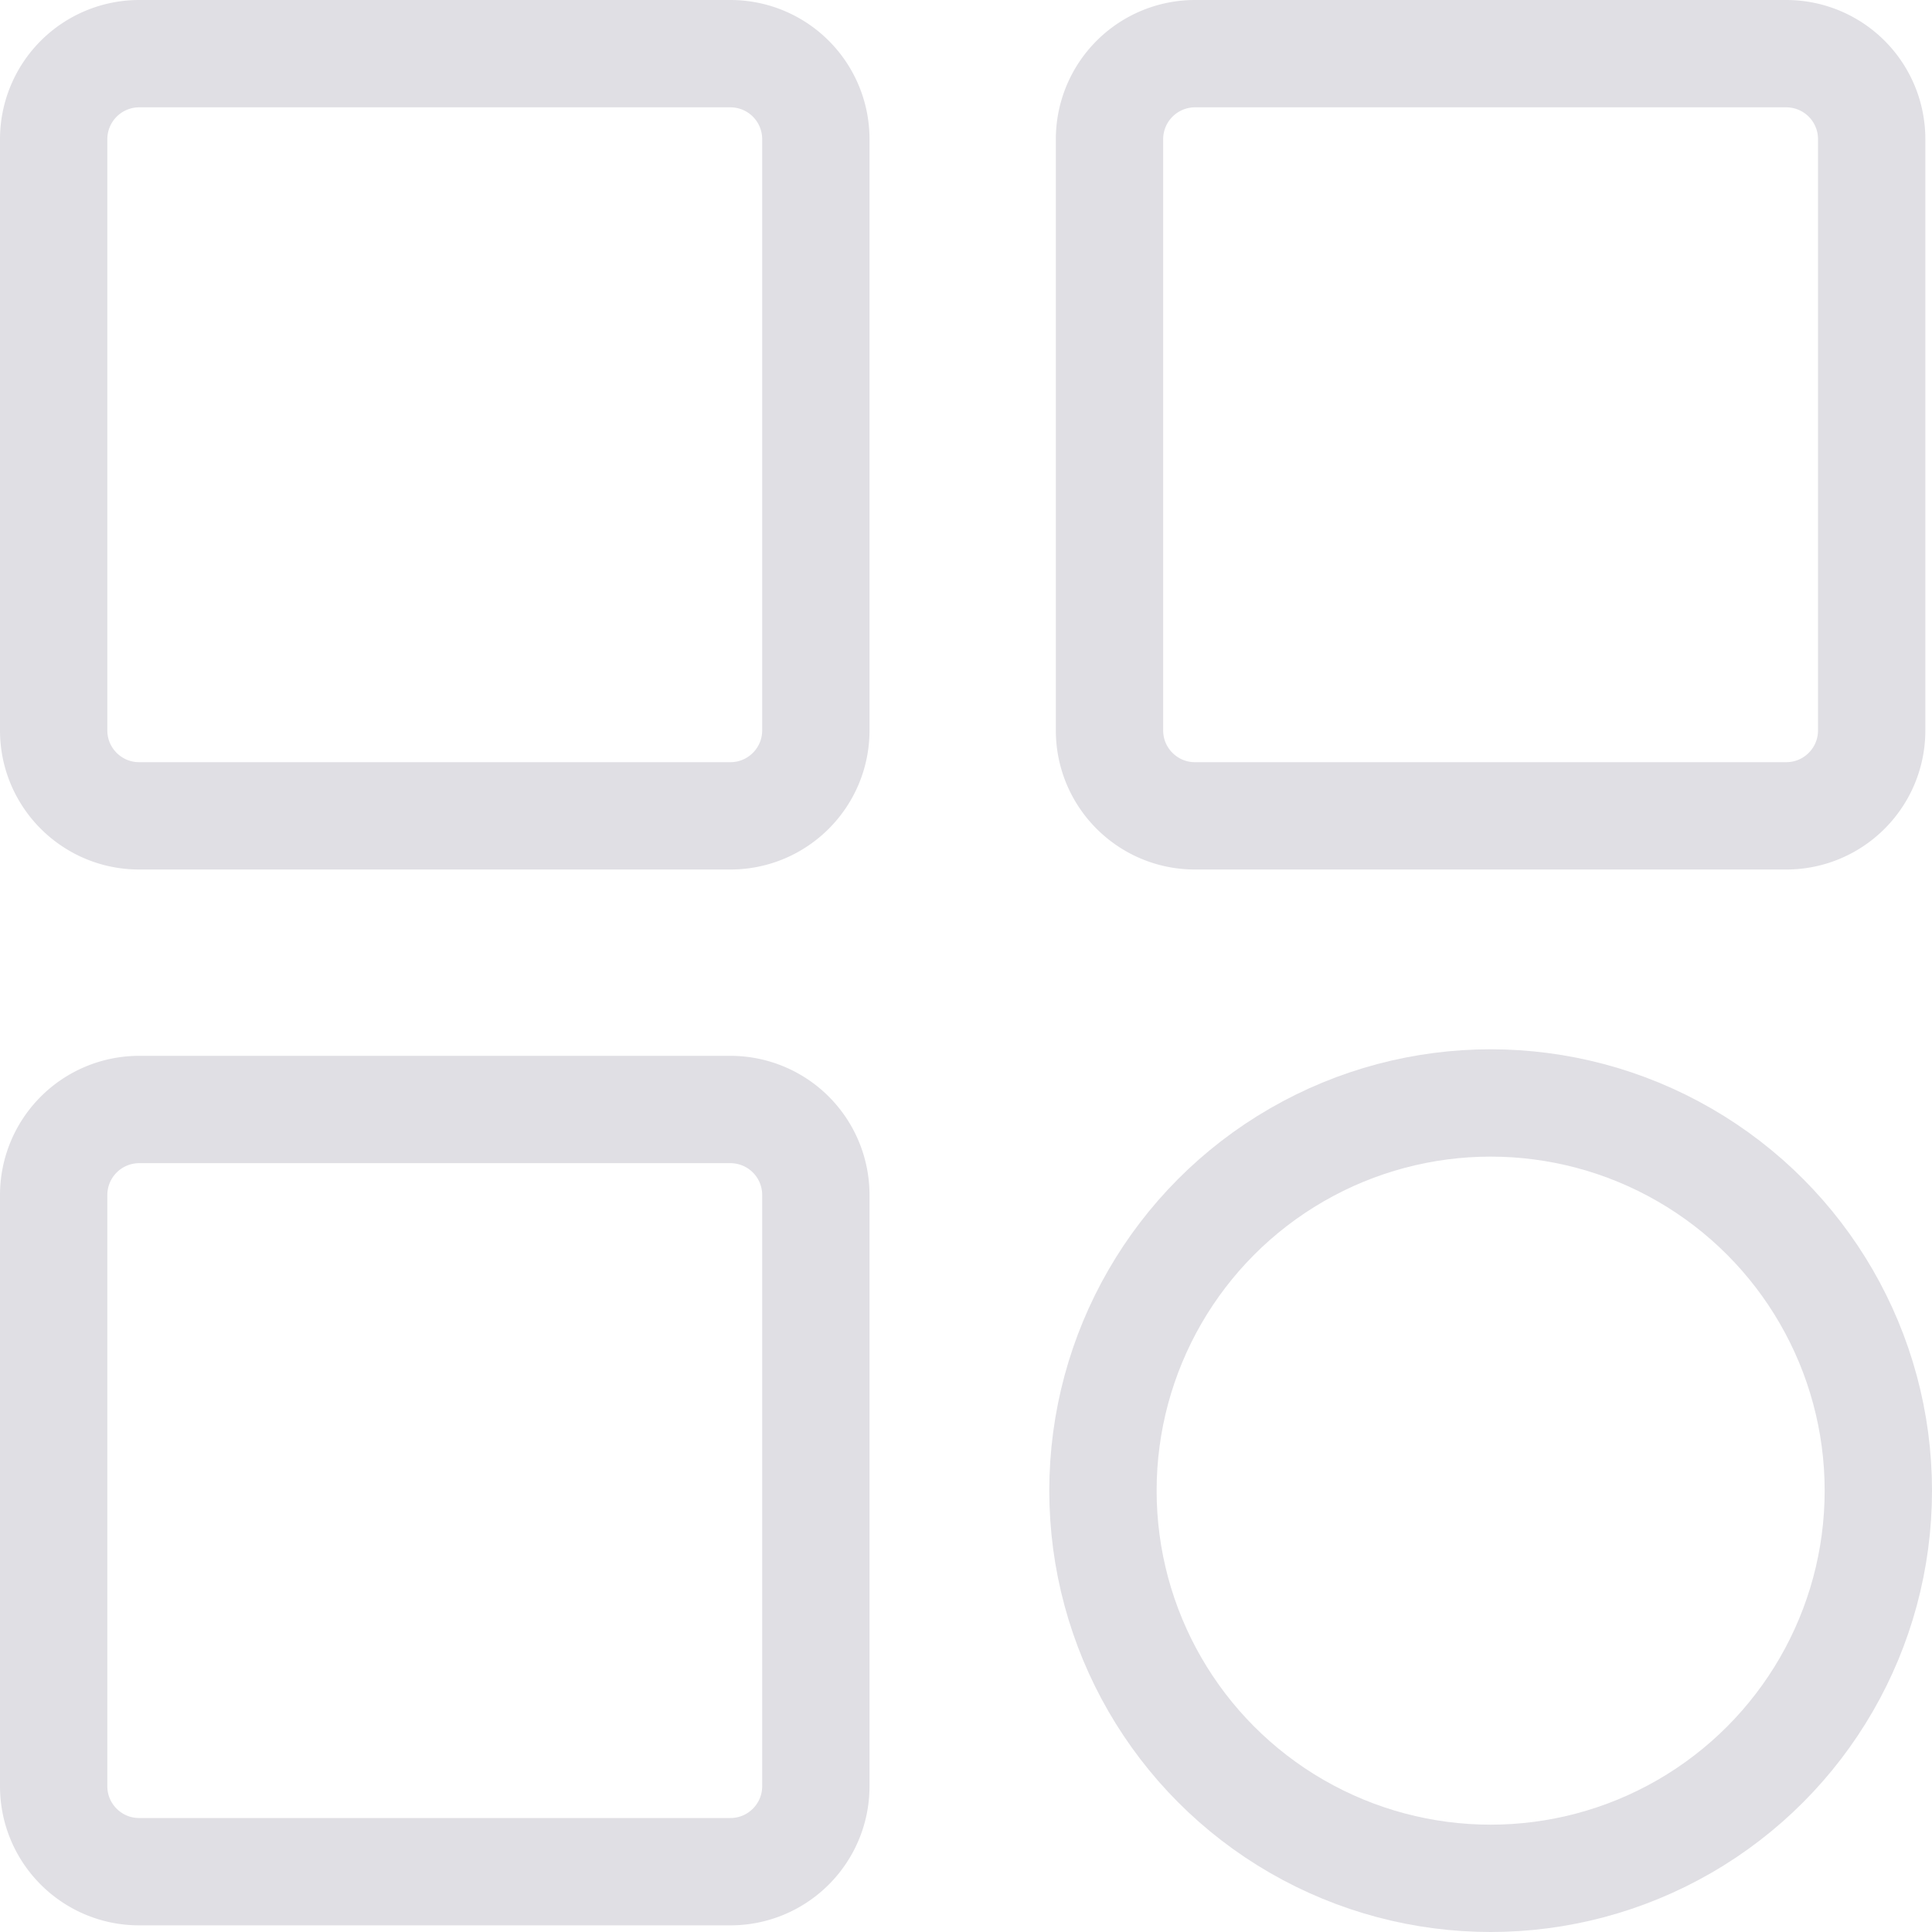
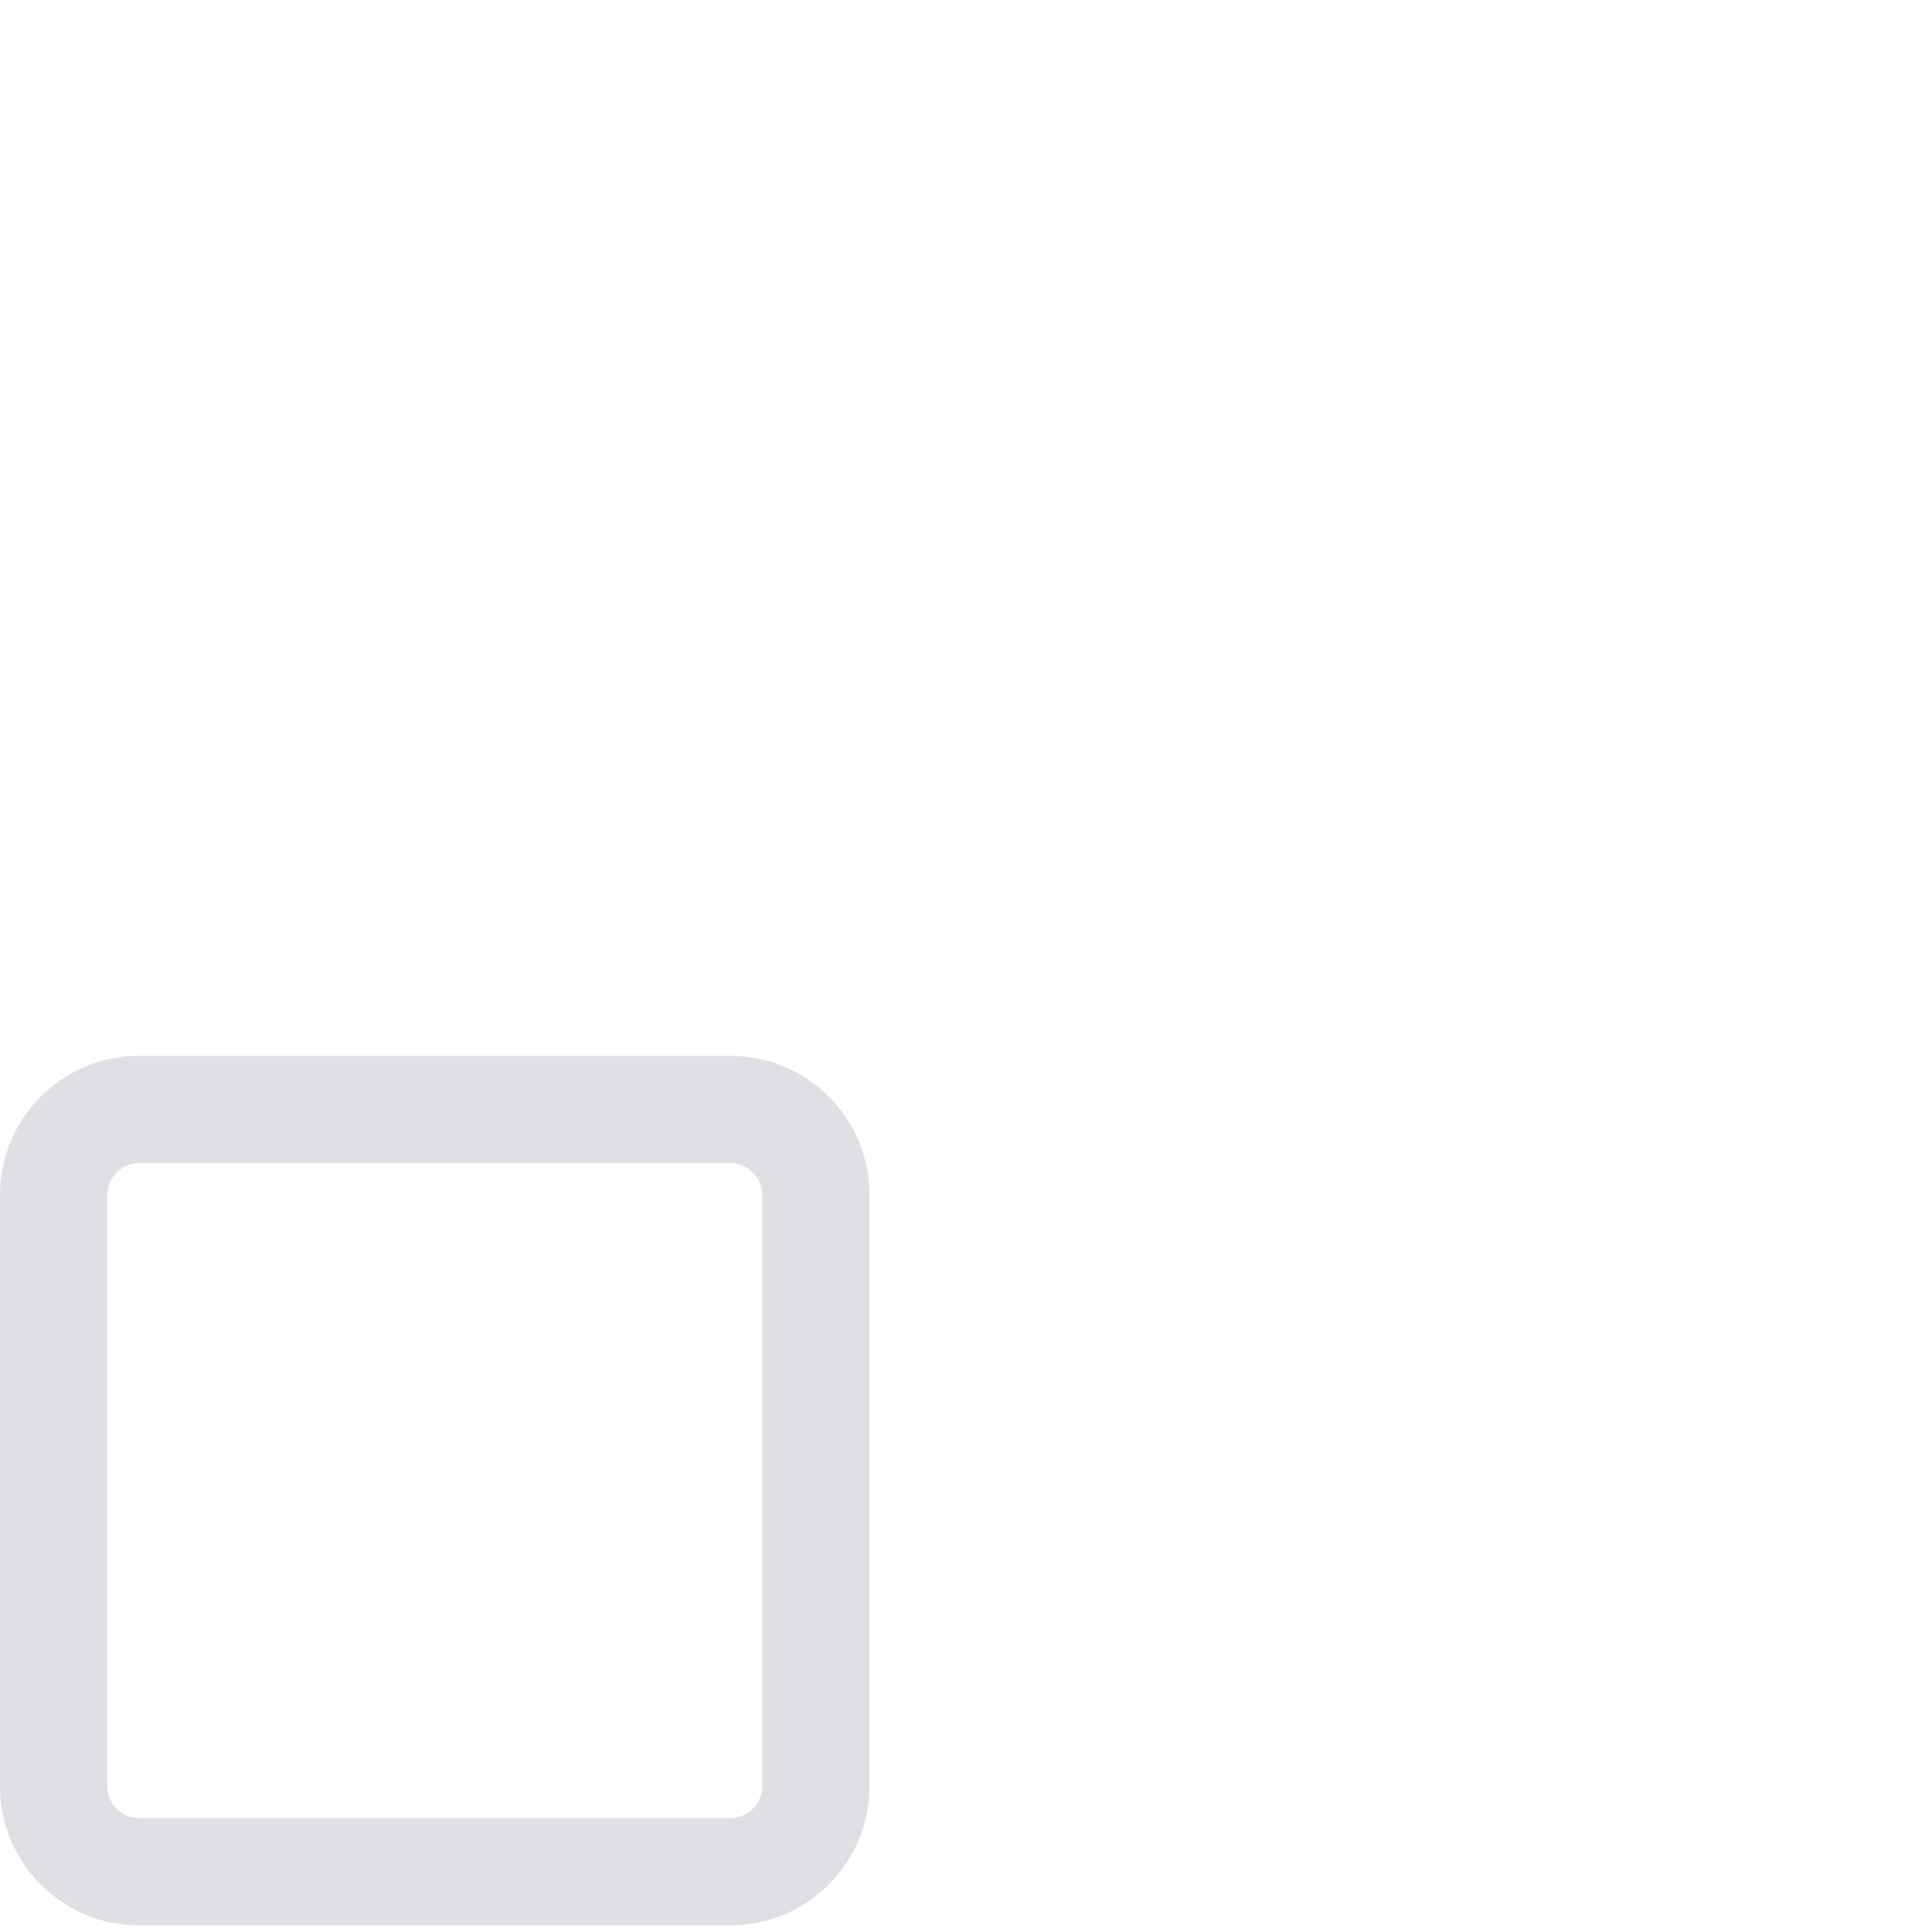
<svg xmlns="http://www.w3.org/2000/svg" id="Layer_1" viewBox="0 0 18 18">
  <style>
        .st0{fill:#e0dfe4}.st1{fill:none;stroke:#e0dfe4;stroke-miterlimit:10}.st2,.st3,.st4{fill:none;stroke-linecap:round}.st2{stroke:#e0dfe4;stroke-miterlimit:10}.st3,.st4{stroke-linejoin:round}.st3{stroke-width:0;stroke:#fff}.st4{stroke:#e0dfe4;stroke-miterlimit:10}
    </style>
-   <path class="st2" d="M.5 1.296v5.509c0 .44.357.796.796.796h5.509c.44 0 .796-.357.796-.796V1.296A.796.796 0 0 0 6.805.5H1.296a.797.797 0 0 0-.796.796z" />
-   <path class="st2" d="M10.337 1.296v5.509c0 .44.357.796.796.796h5.509c.44 0 .796-.357.796-.796V1.296A.796.796 0 0 0 16.642.5h-5.509a.797.797 0 0 0-.796.796z" />
  <path class="st2" d="M.5 11.133v5.509c0 .44.357.796.796.796h5.509c.44 0 .796-.357.796-.796v-5.509a.796.796 0 0 0-.796-.796H1.296a.797.797 0 0 0-.796.796z" />
-   <circle class="st2" cx="13.888" cy="13.888" r="3.612" />
</svg>